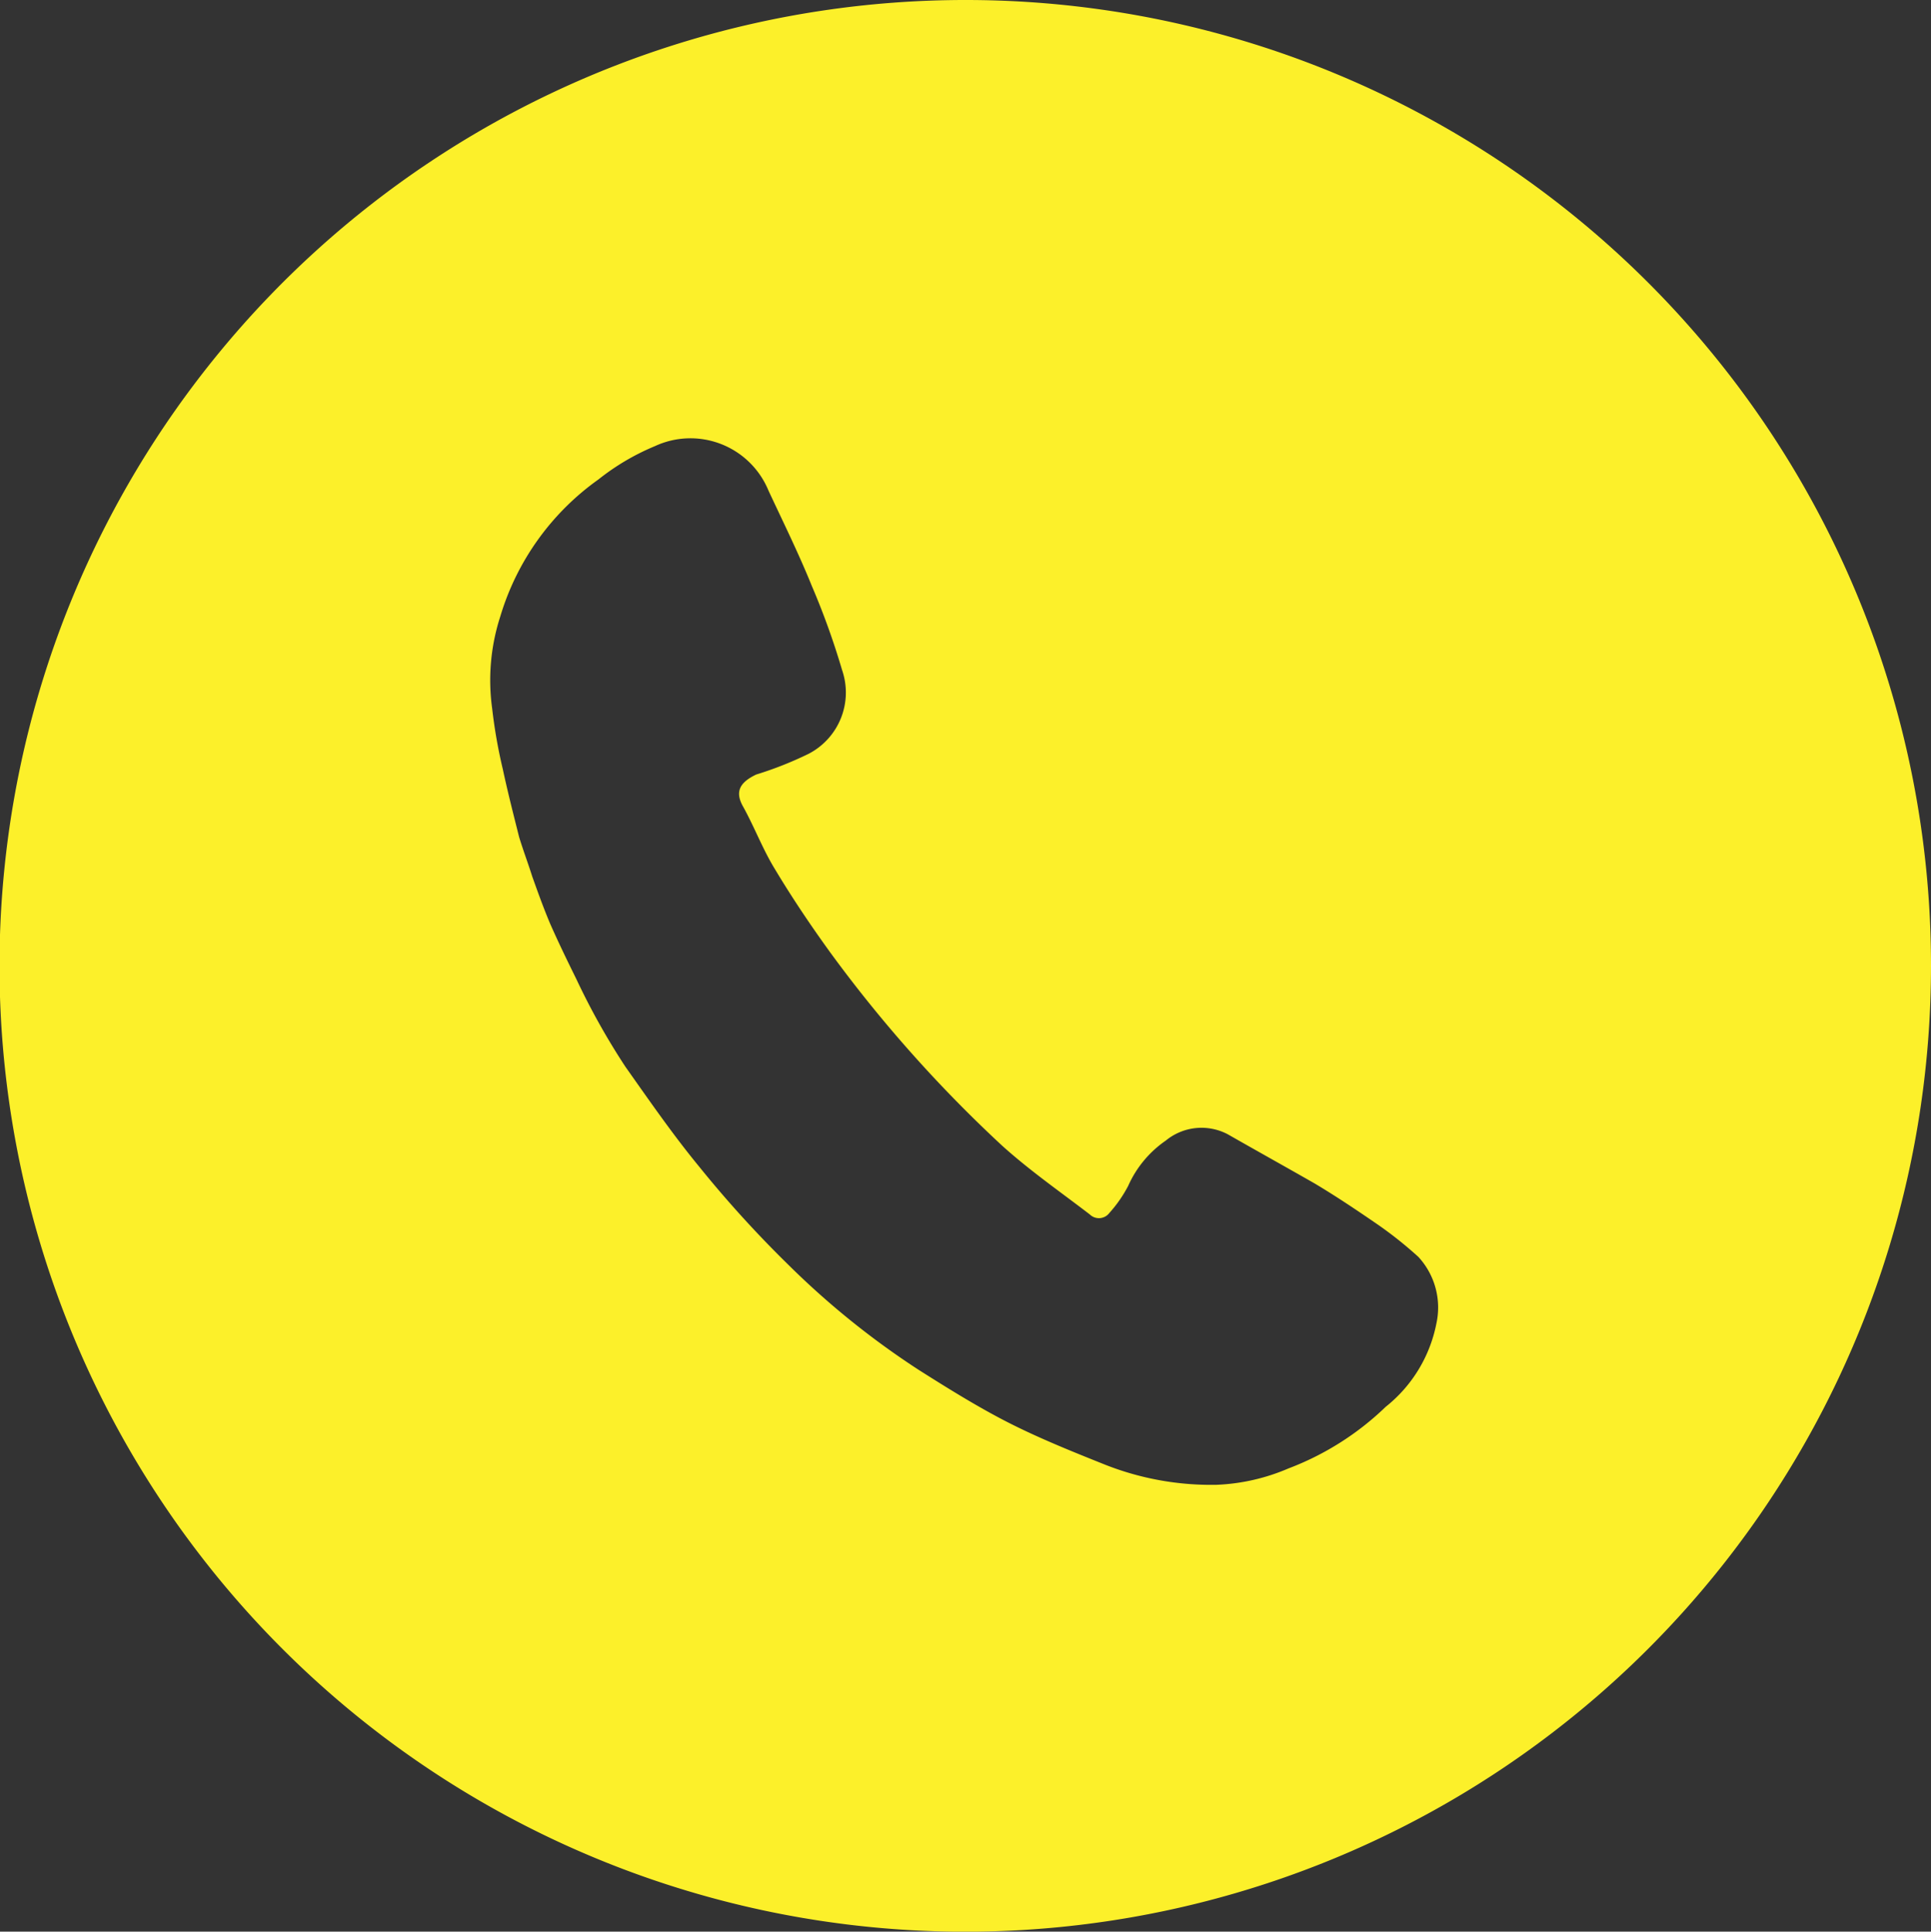
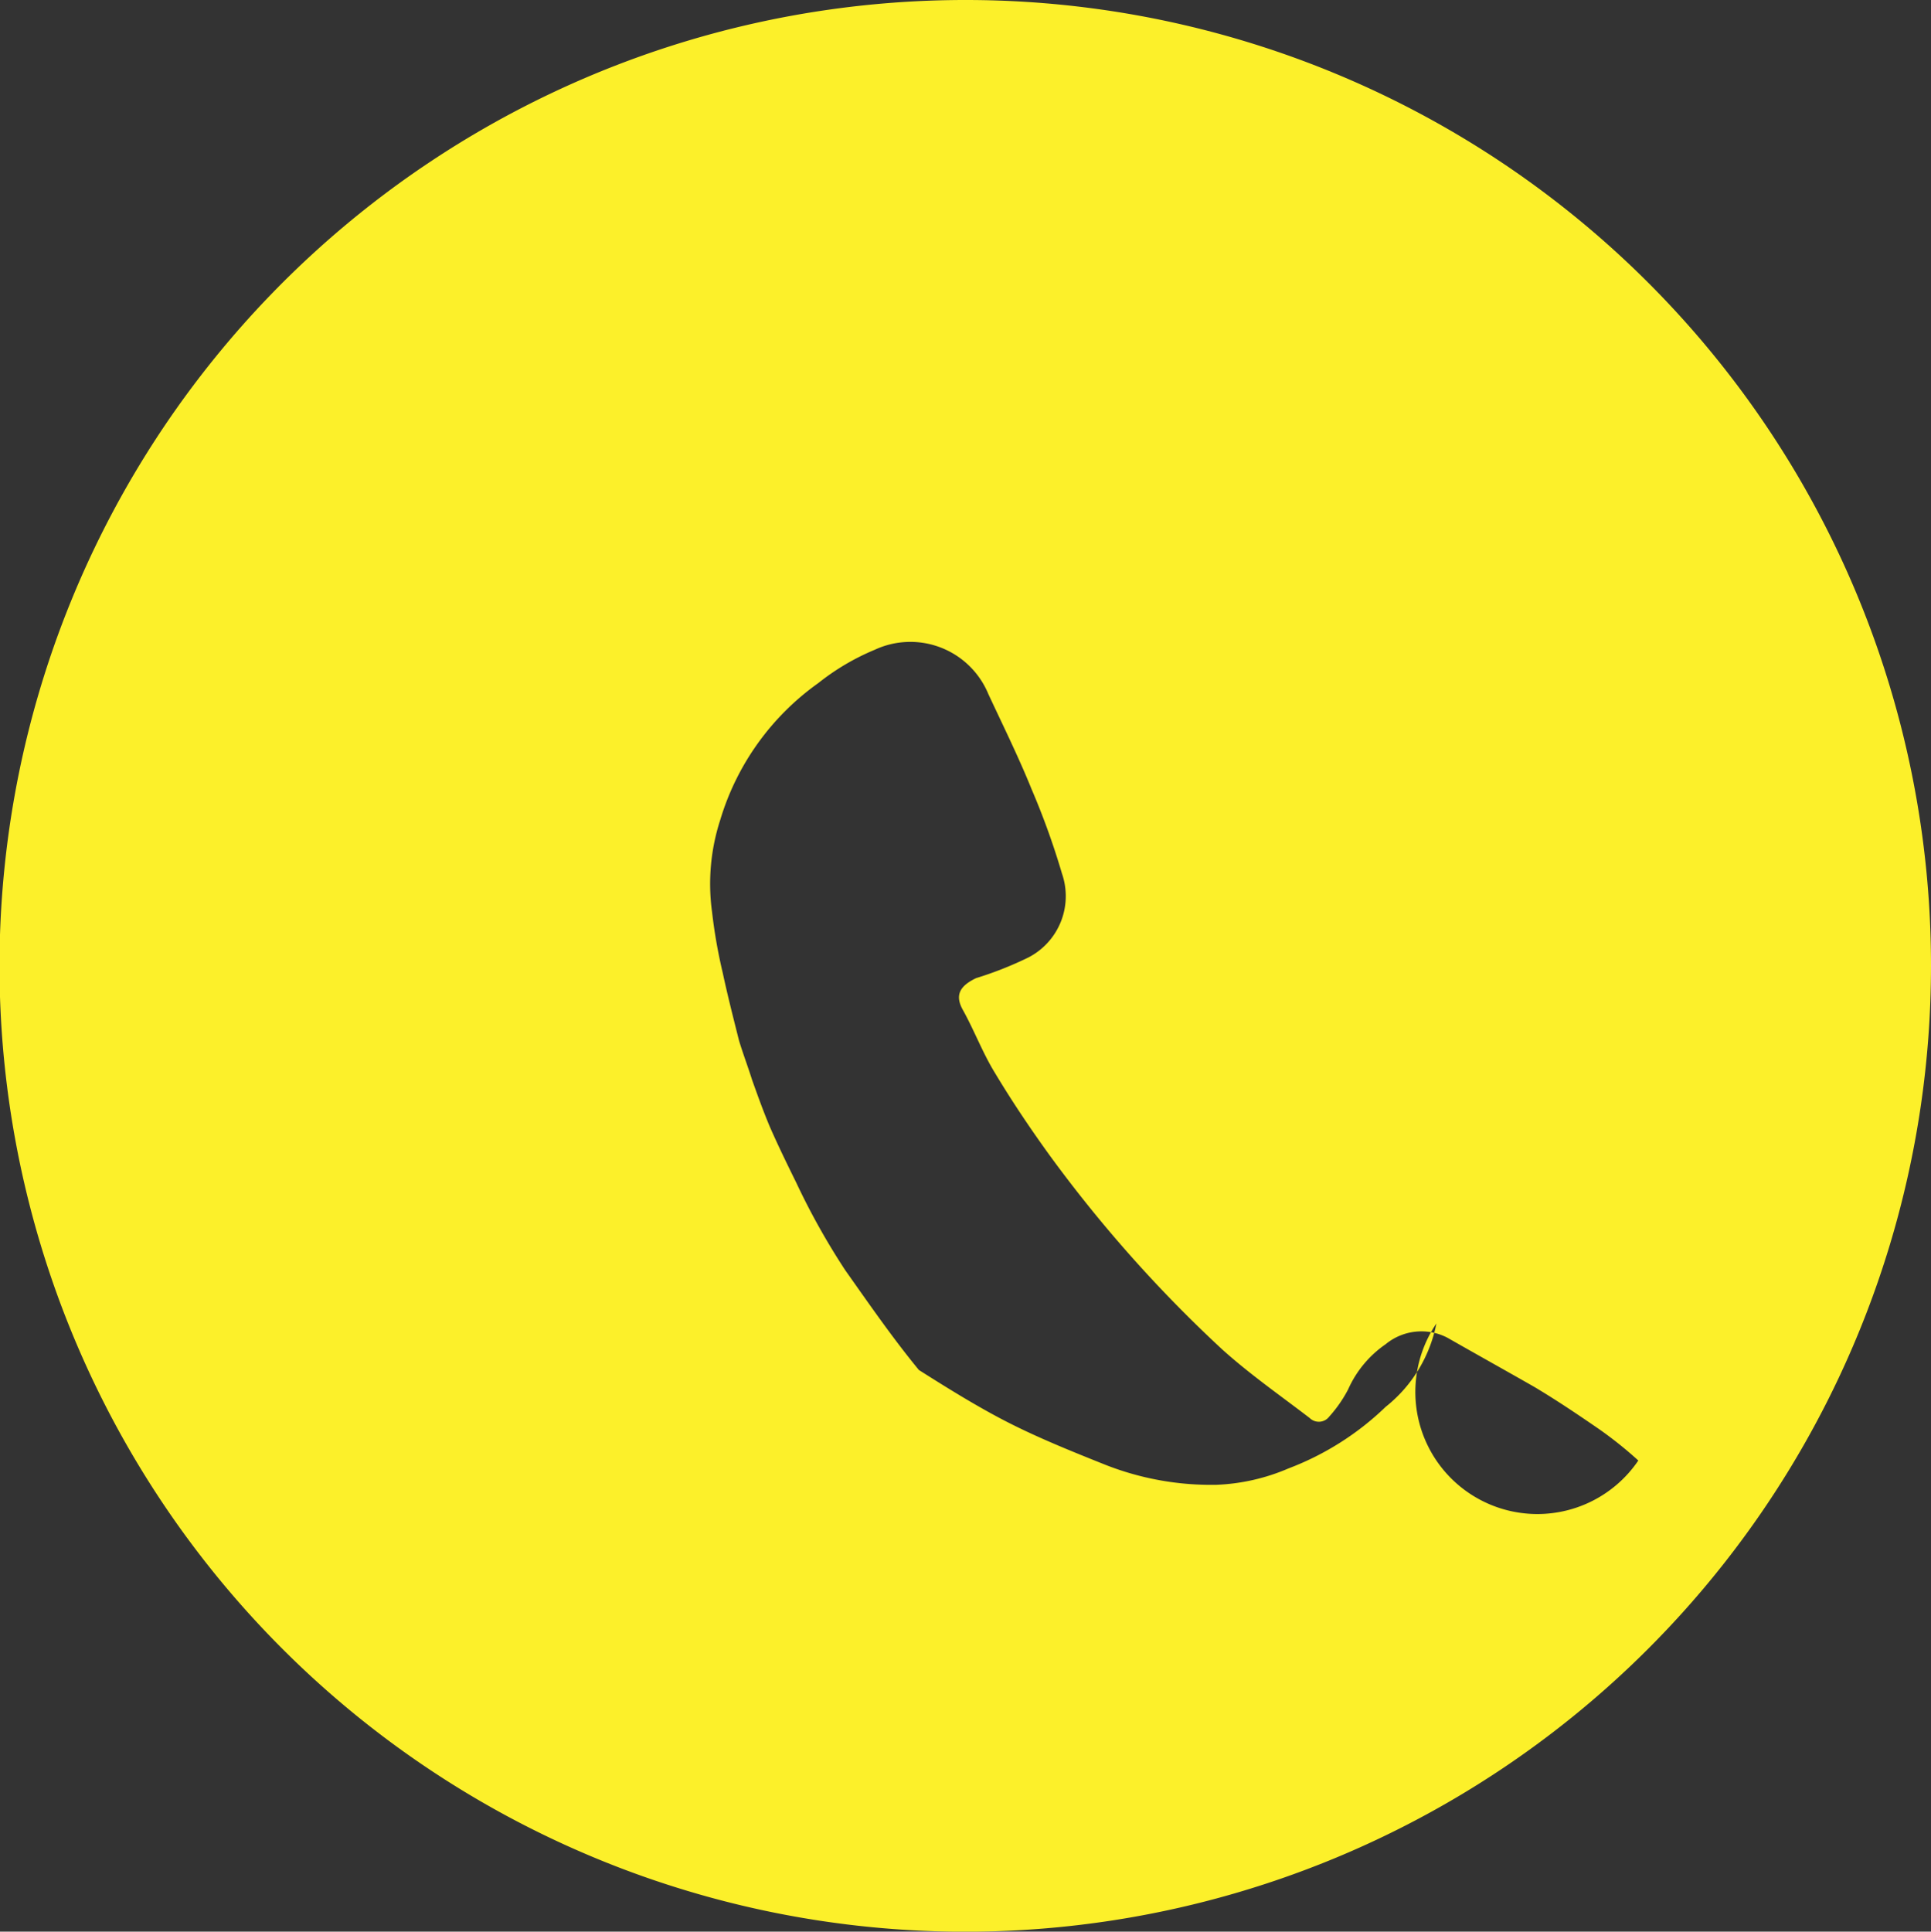
<svg xmlns="http://www.w3.org/2000/svg" id="icn_tel.svg" width="23.62" height="23.625" viewBox="0 0 23.62 23.625">
  <rect x="0" y="0" width="23.62" height="23.625" fill="#333333" stroke="none" />
  <defs>
    <style>
      .cls-1 {
        fill: #fcf02a;
        fill-rule: evenodd;
      }
    </style>
  </defs>
-   <path id="シェイプ_893" data-name="シェイプ 893" class="cls-1" d="M1483.69,74.5a11.813,11.813,0,1,0,11.81,11.811A11.807,11.807,0,0,0,1483.69,74.5Zm5.76,16.187a1.723,1.723,0,0,1-.62,1.019,3.493,3.493,0,0,1-1.19.754,2.468,2.468,0,0,1-.88.2,3.529,3.529,0,0,1-1.38-.253c-0.39-.156-0.78-0.313-1.15-0.5s-0.75-.423-1.11-0.651a10.039,10.039,0,0,1-1.6-1.29,13.869,13.869,0,0,1-1.09-1.2c-0.32-.389-0.61-0.809-0.9-1.219a8.652,8.652,0,0,1-.6-1.072c-0.11-.223-0.22-0.449-0.32-0.676-0.08-.189-0.15-0.384-0.22-0.58-0.05-.159-0.11-0.317-0.16-0.481-0.07-.278-0.14-0.552-0.2-0.832a6.294,6.294,0,0,1-.13-0.741,2.533,2.533,0,0,1,.1-1.127,3.169,3.169,0,0,1,1.2-1.674,2.882,2.882,0,0,1,.69-0.407,1.032,1.032,0,0,1,1.39.543c0.18,0.386.37,0.77,0.53,1.166a9.241,9.241,0,0,1,.37,1.028,0.844,0.844,0,0,1-.41,1.026,4.432,4.432,0,0,1-.64.253c-0.21.1-.26,0.216-0.16,0.393,0.14,0.253.24,0.522,0.39,0.766,0.21,0.35.44,0.692,0.68,1.023a16.48,16.48,0,0,0,2.1,2.359c0.34,0.306.71,0.563,1.07,0.839a0.16,0.16,0,0,0,.24-0.018,1.605,1.605,0,0,0,.23-0.331,1.327,1.327,0,0,1,.46-0.554,0.688,0.688,0,0,1,.76-0.076c0.35,0.2.71,0.4,1.06,0.6,0.27,0.161.53,0.336,0.79,0.515a4.849,4.849,0,0,1,.48.384A0.913,0.913,0,0,1,1489.45,90.687Z" transform="translate(-1471.88 -74.5)" />
+   <path id="シェイプ_893" data-name="シェイプ 893" class="cls-1" d="M1483.69,74.5a11.813,11.813,0,1,0,11.81,11.811A11.807,11.807,0,0,0,1483.69,74.5Zm5.76,16.187a1.723,1.723,0,0,1-.62,1.019,3.493,3.493,0,0,1-1.19.754,2.468,2.468,0,0,1-.88.2,3.529,3.529,0,0,1-1.38-.253c-0.39-.156-0.78-0.313-1.15-0.5s-0.75-.423-1.11-0.651c-0.32-.389-0.61-0.809-0.9-1.219a8.652,8.652,0,0,1-.6-1.072c-0.11-.223-0.22-0.449-0.32-0.676-0.08-.189-0.15-0.384-0.22-0.58-0.05-.159-0.11-0.317-0.16-0.481-0.07-.278-0.14-0.552-0.2-0.832a6.294,6.294,0,0,1-.13-0.741,2.533,2.533,0,0,1,.1-1.127,3.169,3.169,0,0,1,1.2-1.674,2.882,2.882,0,0,1,.69-0.407,1.032,1.032,0,0,1,1.39.543c0.18,0.386.37,0.77,0.53,1.166a9.241,9.241,0,0,1,.37,1.028,0.844,0.844,0,0,1-.41,1.026,4.432,4.432,0,0,1-.64.253c-0.21.1-.26,0.216-0.16,0.393,0.14,0.253.24,0.522,0.39,0.766,0.21,0.35.44,0.692,0.68,1.023a16.48,16.48,0,0,0,2.1,2.359c0.34,0.306.71,0.563,1.07,0.839a0.16,0.16,0,0,0,.24-0.018,1.605,1.605,0,0,0,.23-0.331,1.327,1.327,0,0,1,.46-0.554,0.688,0.688,0,0,1,.76-0.076c0.35,0.2.71,0.4,1.06,0.6,0.27,0.161.53,0.336,0.79,0.515a4.849,4.849,0,0,1,.48.384A0.913,0.913,0,0,1,1489.45,90.687Z" transform="translate(-1471.88 -74.5)" />
</svg>